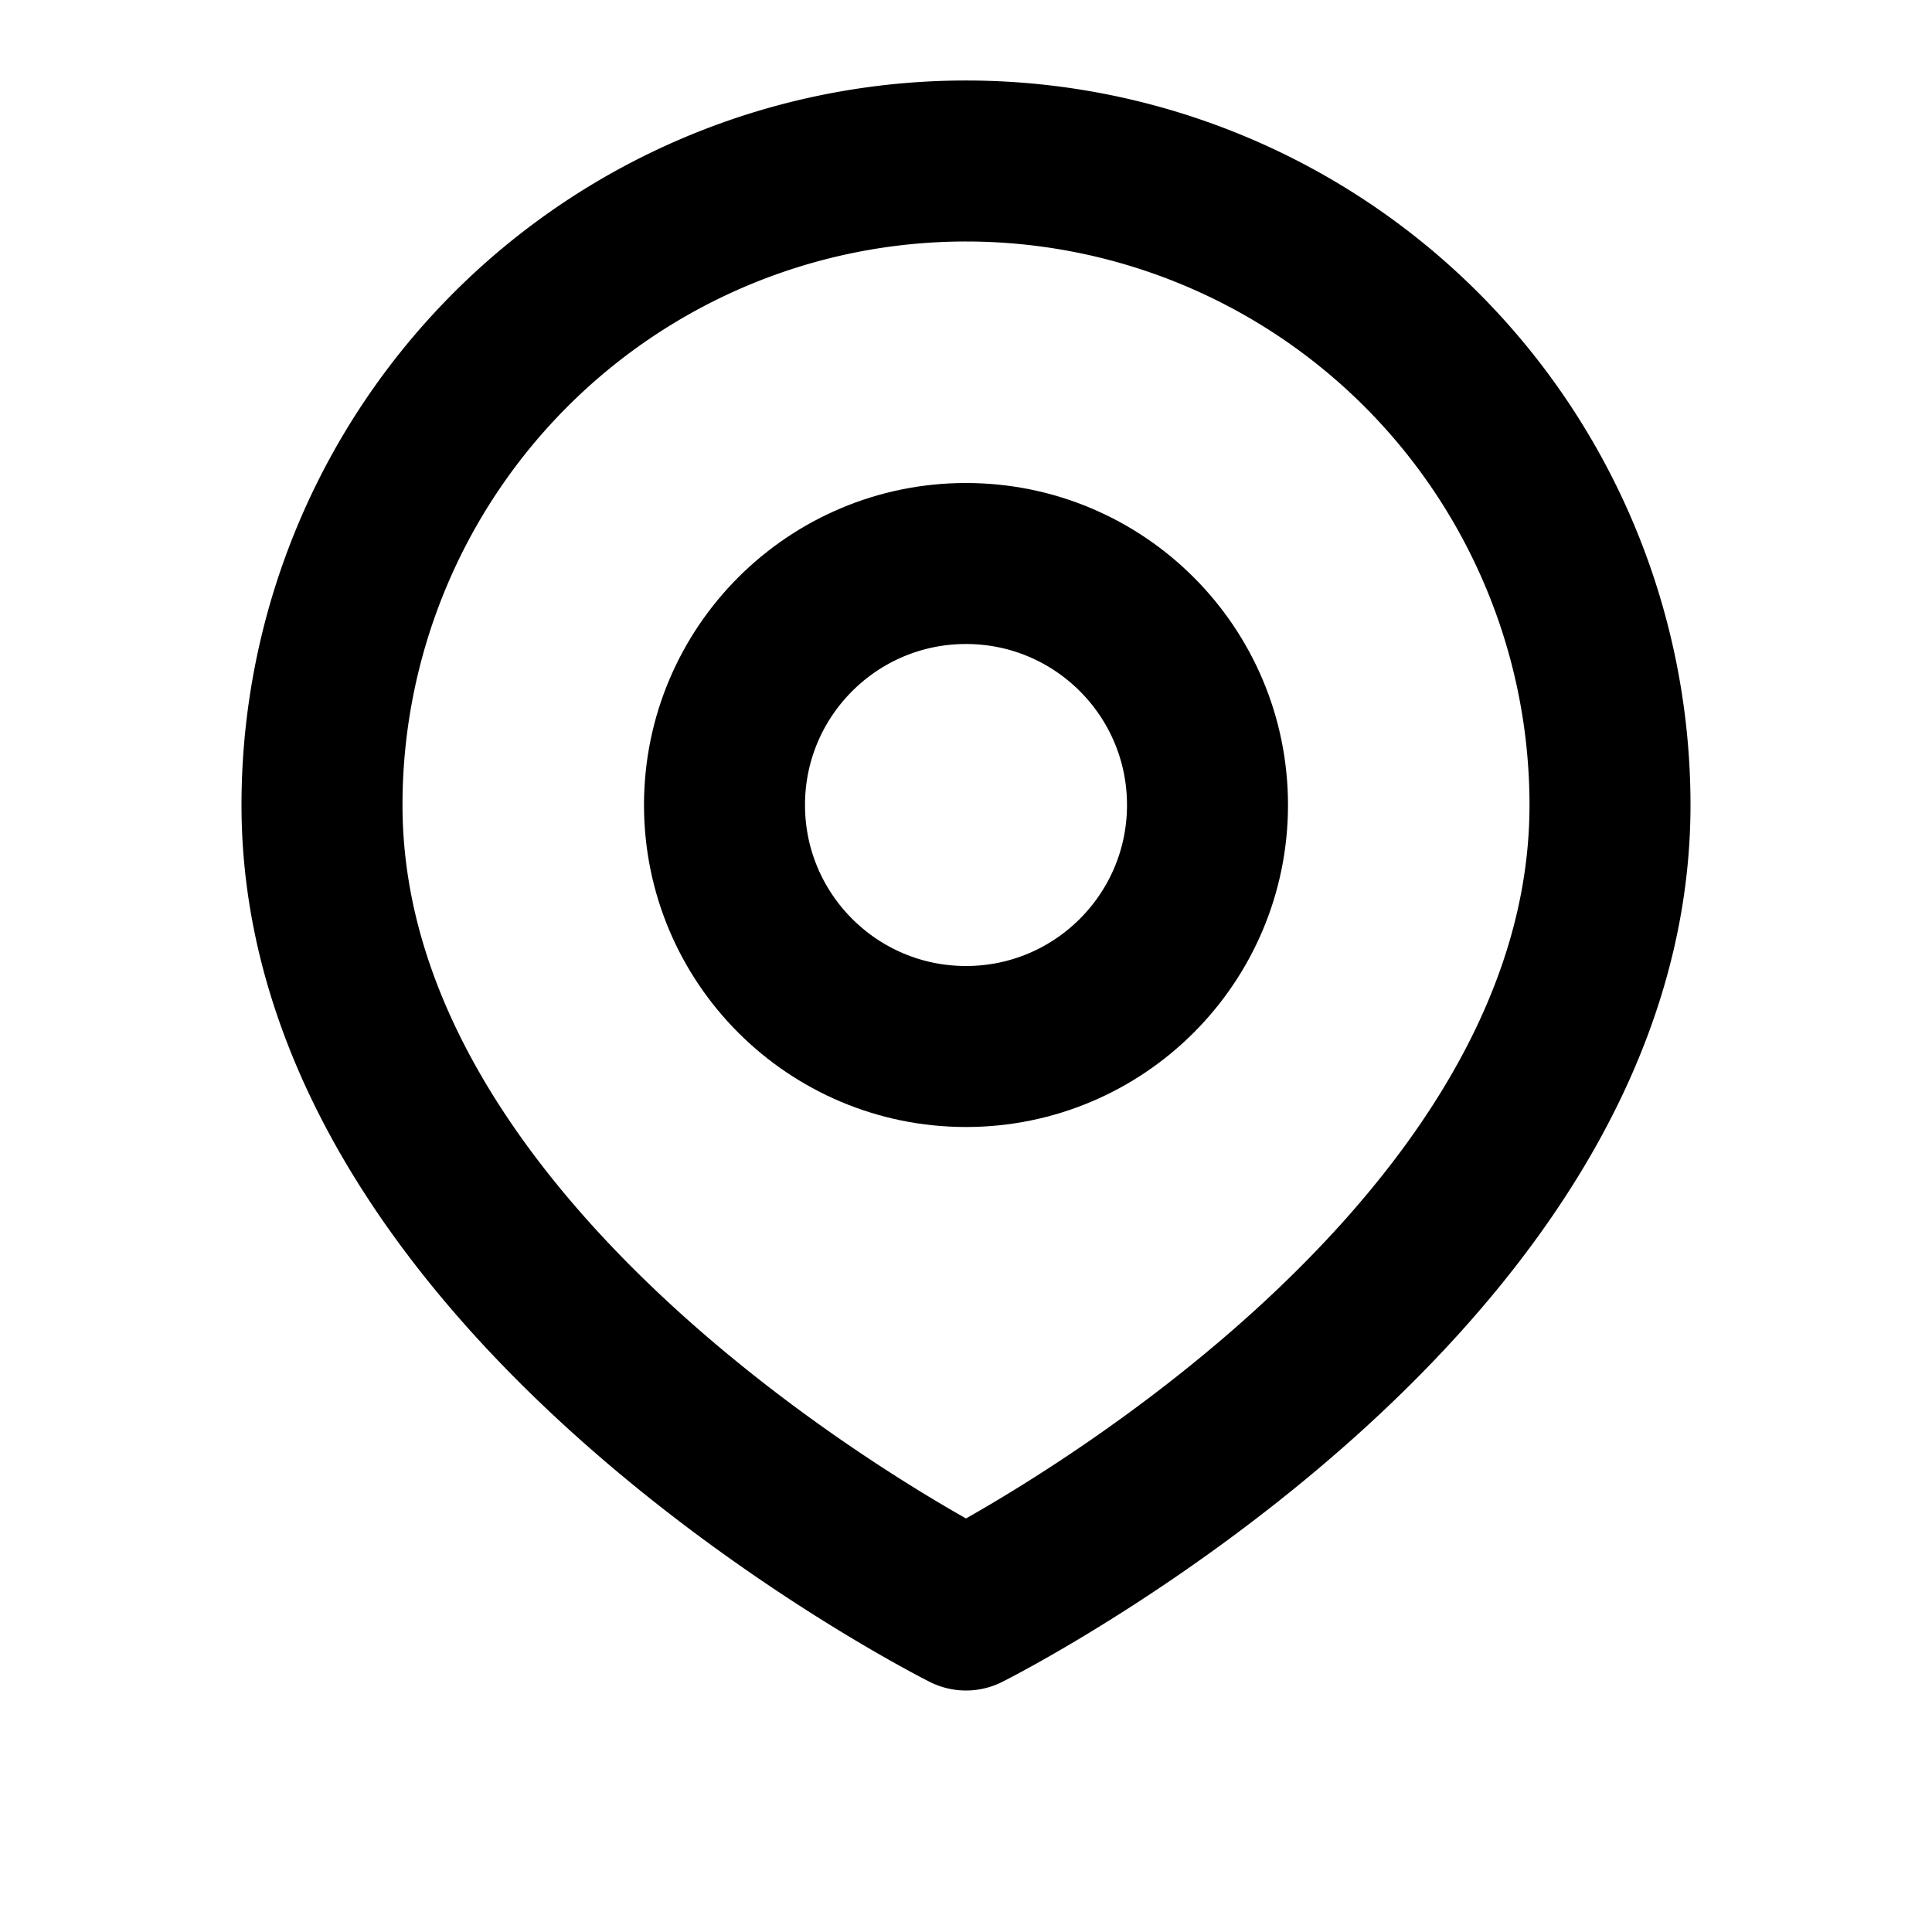
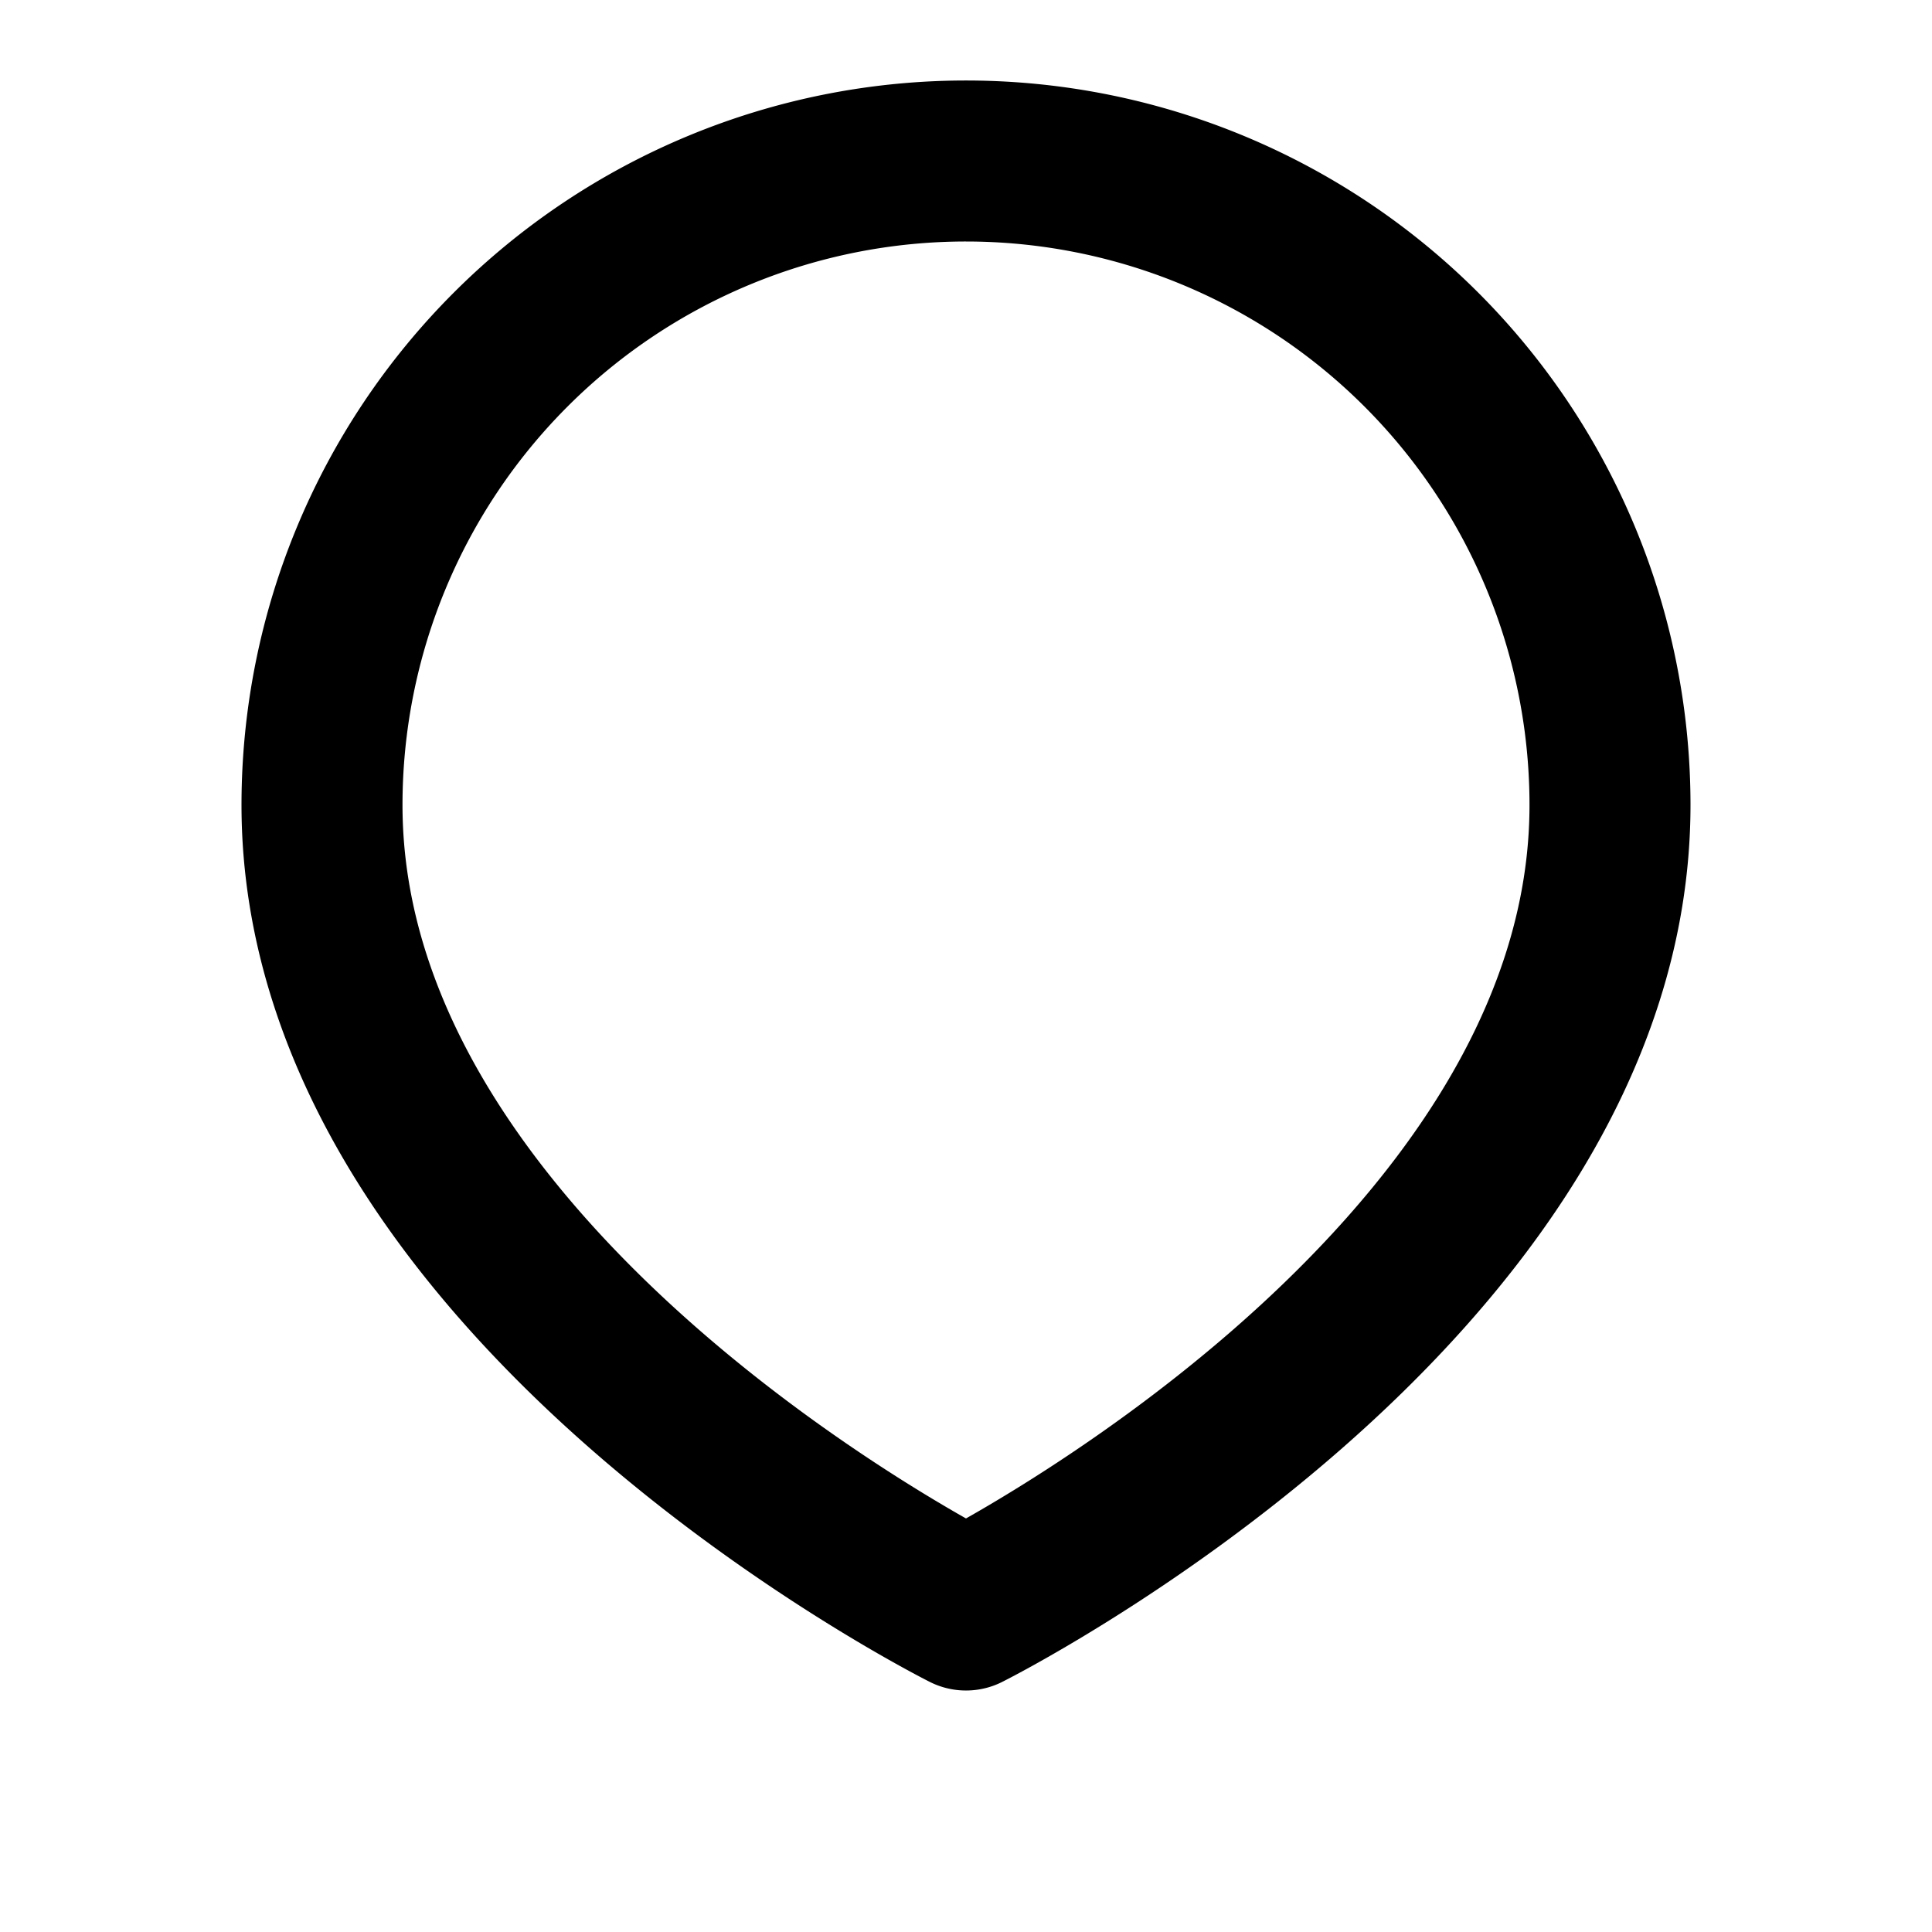
<svg xmlns="http://www.w3.org/2000/svg" width="24" height="24" viewBox="0 0 24 24" fill="none" stroke="currentColor" stroke-width="2" stroke-linecap="round" stroke-linejoin="round">
-   <path d="M12 2a8 8 0 0 0-8 8c0 6 8 10 8 10s8-4 8-10a8 8 0 0 0-8-8Z" />
-   <circle cx="12" cy="10" r="3" />
+   <path d="M12 2a8 8 0 0 0-8 8c0 6 8 10 8 10s8-4 8-10a8 8 0 0 0-8-8" />
</svg>